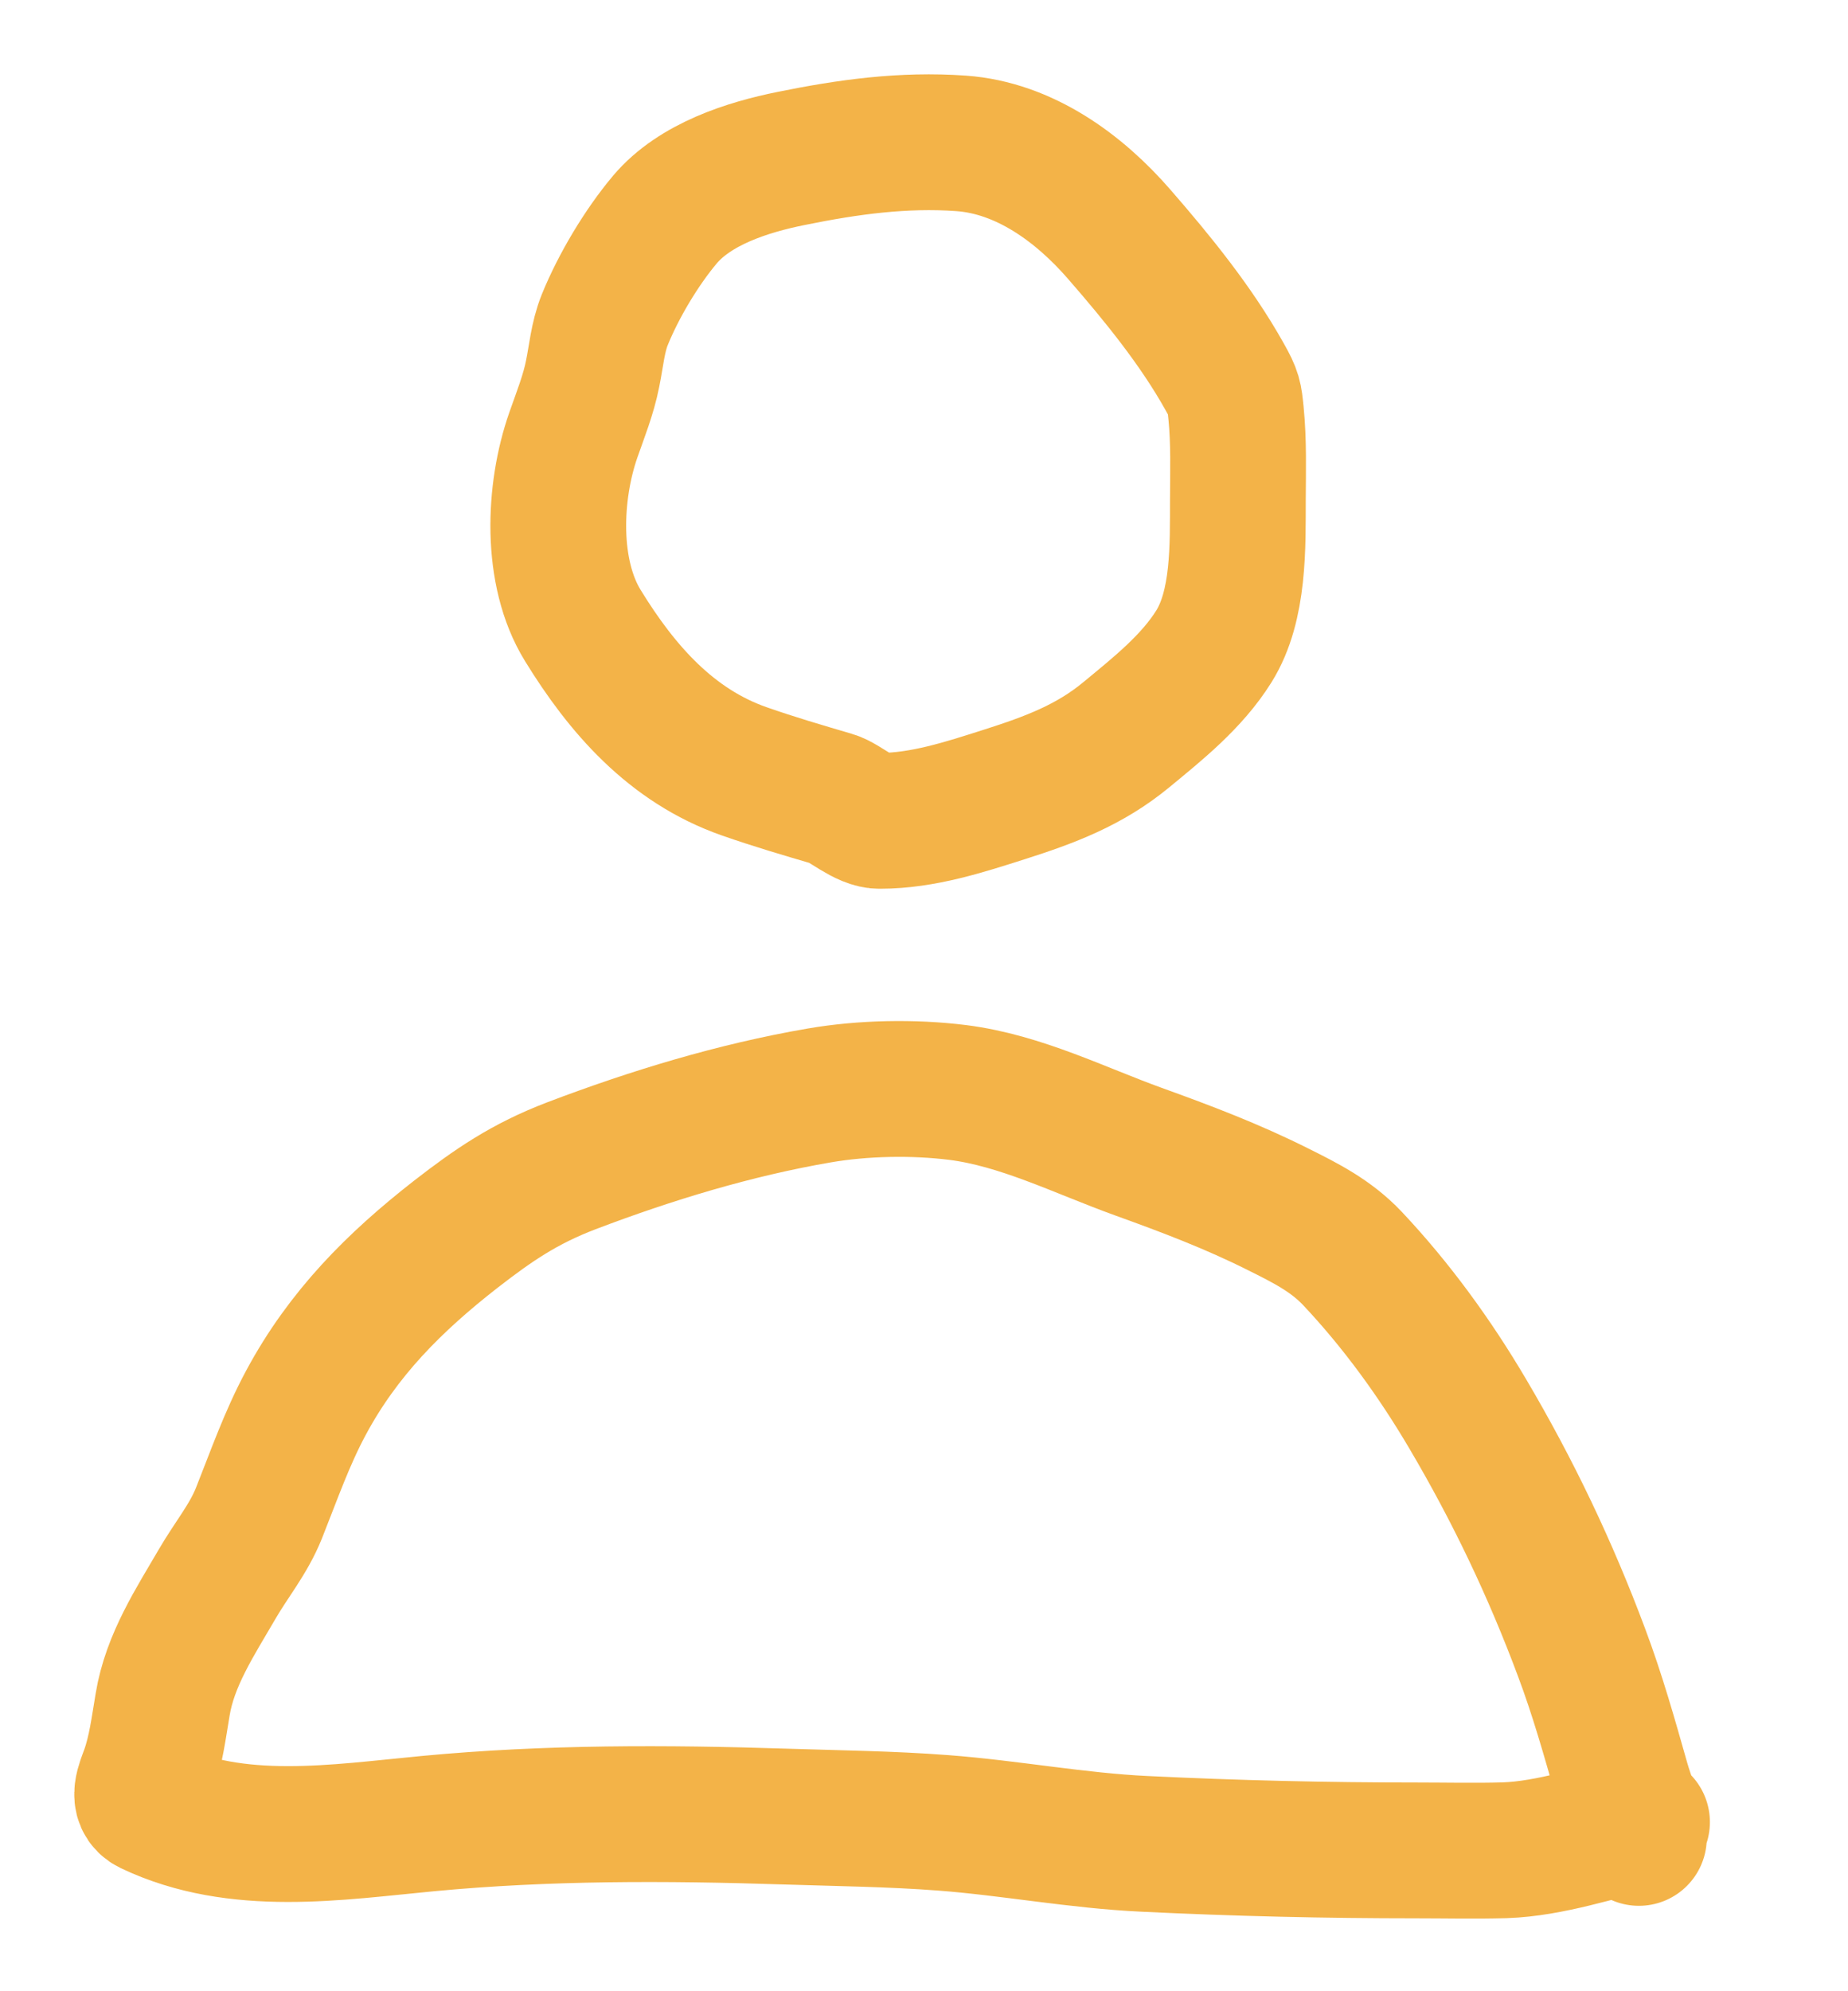
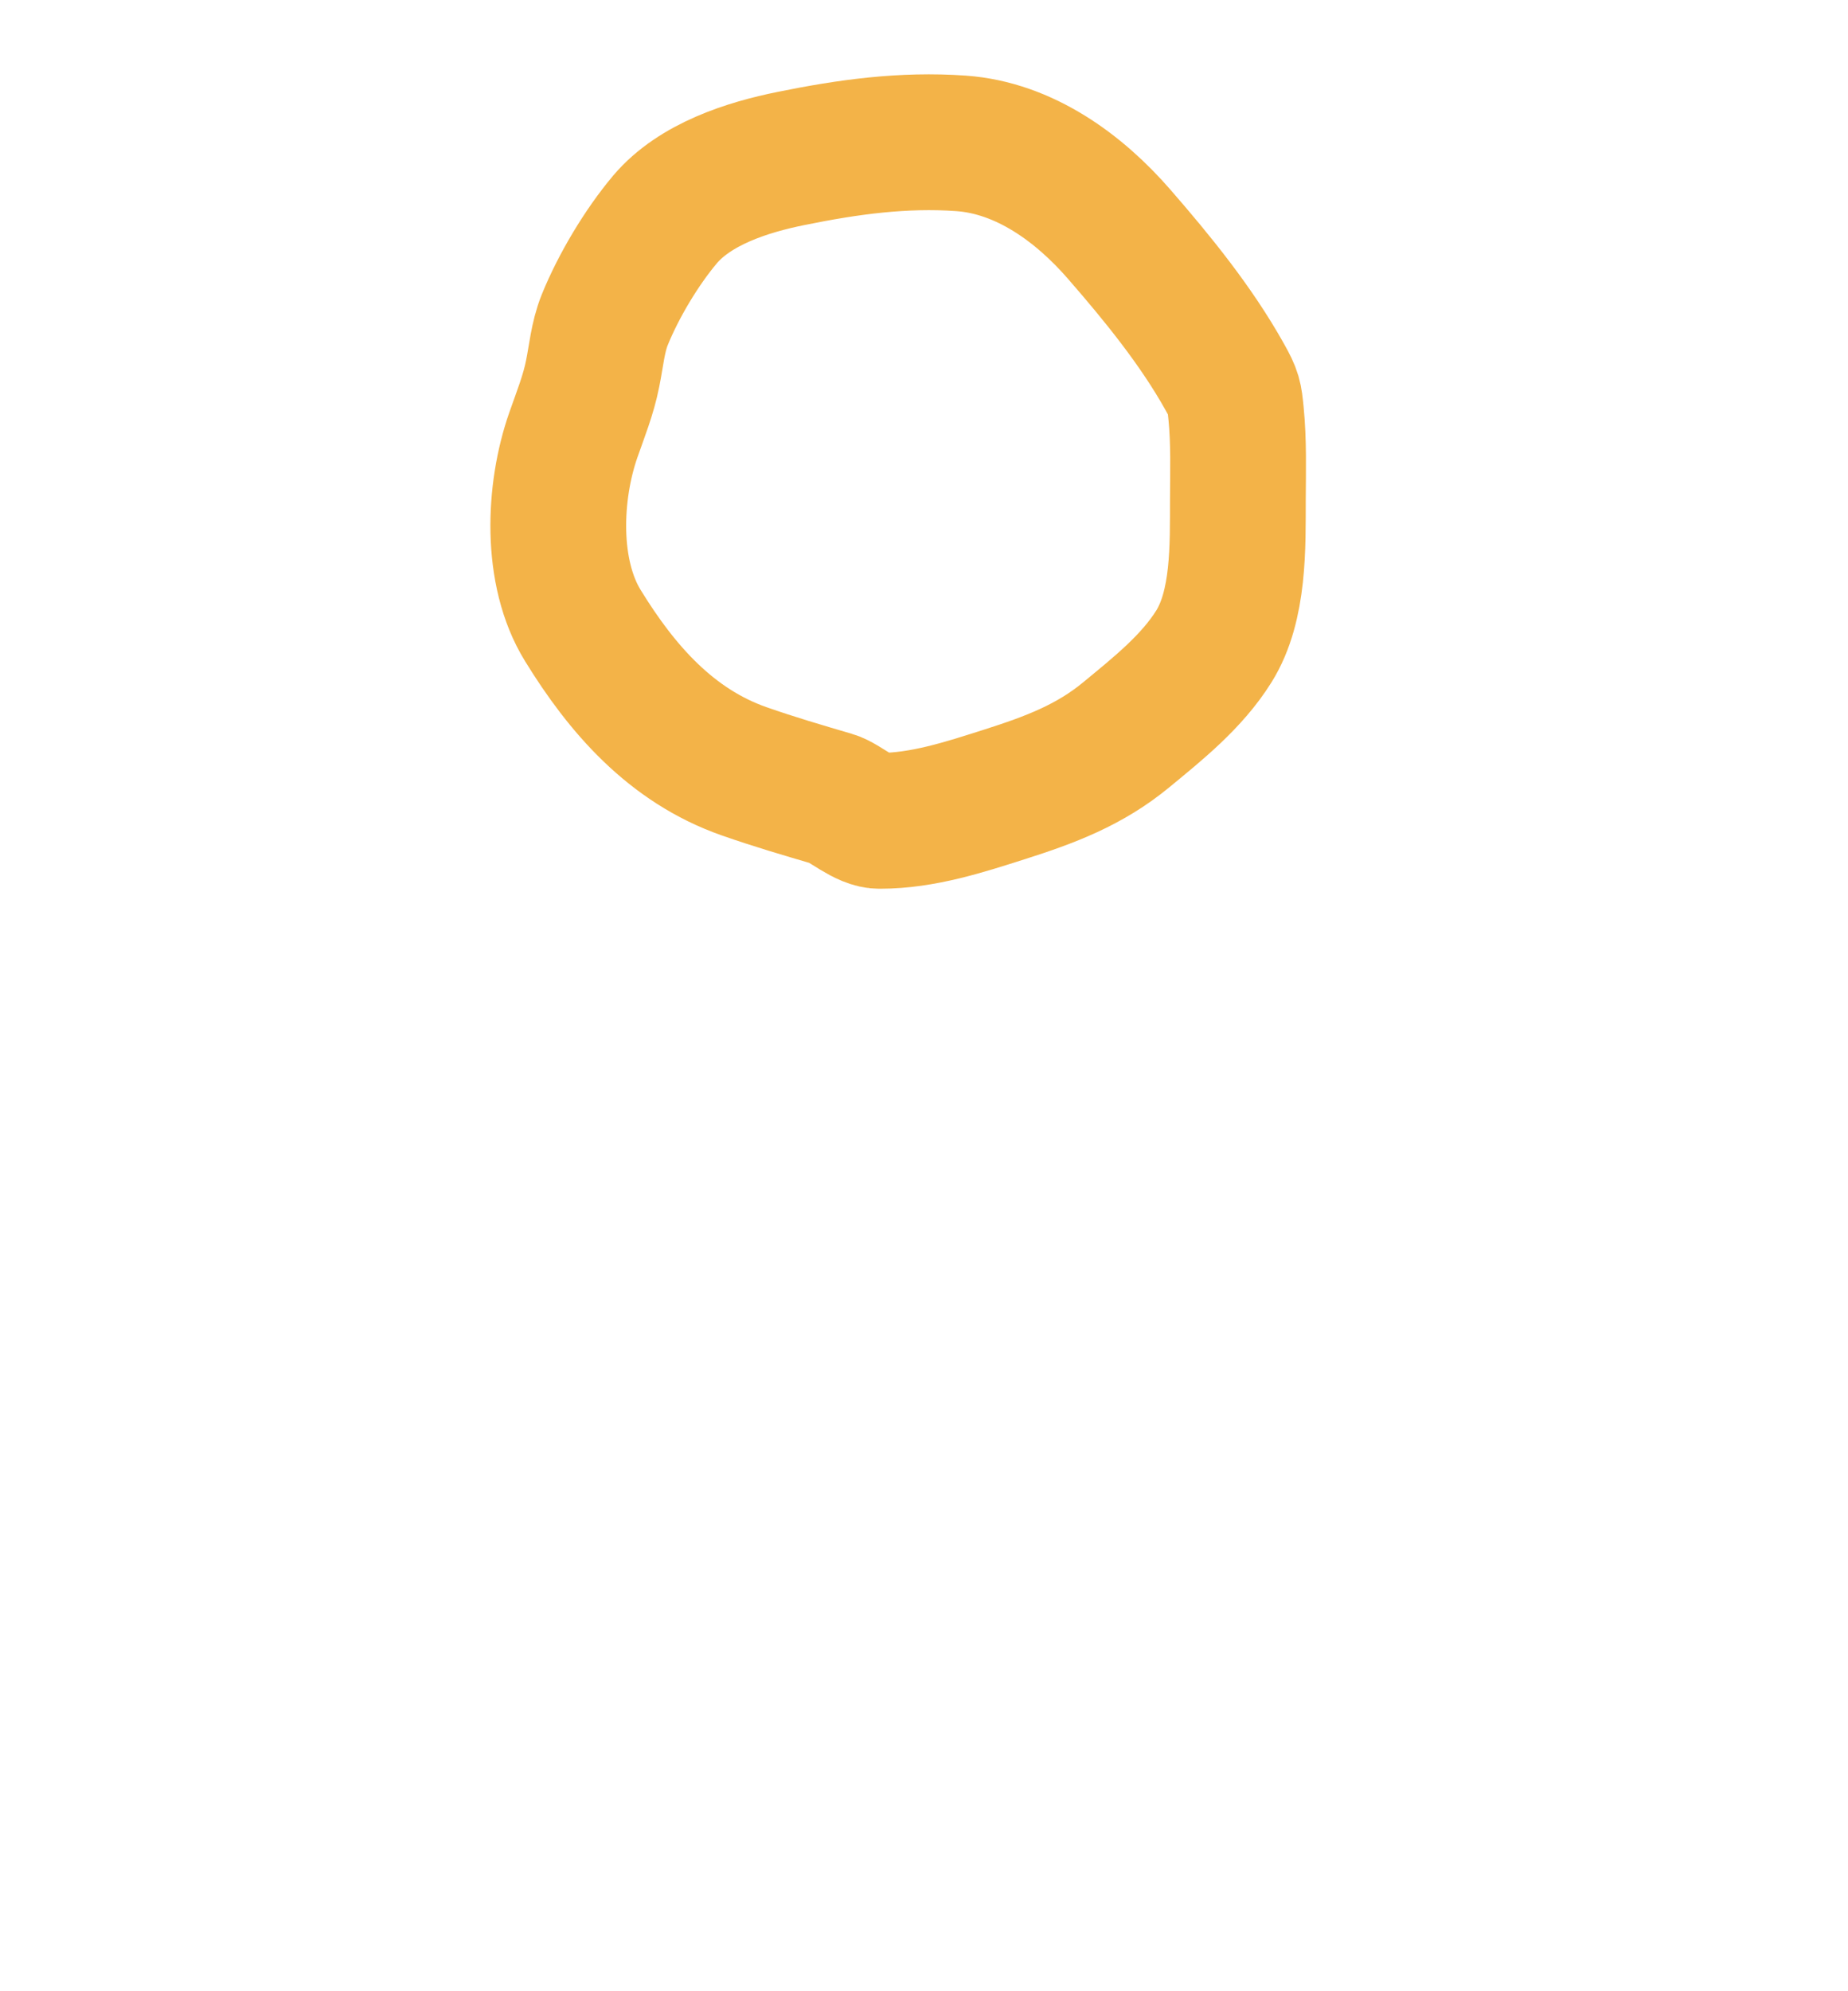
<svg xmlns="http://www.w3.org/2000/svg" width="13" height="14" viewBox="0 0 13 14" fill="none">
-   <path d="M11.529 12.922C11.507 12.789 11.445 12.651 11.409 12.522C11.323 12.219 11.237 11.914 11.126 11.619C10.907 11.032 10.643 10.479 10.324 9.939C10.094 9.549 9.824 9.177 9.513 8.847C9.362 8.688 9.185 8.599 8.99 8.502C8.671 8.342 8.347 8.219 8.011 8.098C7.595 7.948 7.181 7.737 6.737 7.681C6.425 7.642 6.071 7.649 5.763 7.702C5.169 7.804 4.581 7.983 4.018 8.197C3.689 8.323 3.473 8.471 3.206 8.678C2.774 9.015 2.414 9.375 2.152 9.863C2.017 10.114 1.926 10.377 1.821 10.64C1.748 10.822 1.626 10.968 1.529 11.135C1.373 11.403 1.195 11.672 1.144 11.985C1.117 12.144 1.097 12.308 1.043 12.46C1.013 12.544 0.957 12.657 1.056 12.704C1.67 12.996 2.368 12.882 3.015 12.821C3.852 12.742 4.685 12.745 5.524 12.772C5.894 12.784 6.264 12.788 6.633 12.816C7.108 12.852 7.579 12.942 8.054 12.964C8.692 12.995 9.326 13.01 9.965 13.01C10.171 13.01 10.378 13.015 10.584 13.009C10.908 12.998 11.239 12.882 11.551 12.811" stroke="#F3B348" stroke-width="0.955" stroke-linecap="round" />
  <path d="M7.067 5.585C6.785 5.675 6.491 5.771 6.192 5.771C6.083 5.776 5.943 5.642 5.856 5.617C5.648 5.556 5.44 5.495 5.235 5.423C4.721 5.243 4.374 4.844 4.1 4.398C3.87 4.025 3.893 3.46 4.033 3.059C4.083 2.916 4.14 2.775 4.169 2.627C4.195 2.5 4.205 2.371 4.254 2.249C4.351 2.01 4.513 1.739 4.678 1.543C4.889 1.294 5.257 1.176 5.566 1.114C5.964 1.033 6.354 0.979 6.761 1.008C7.207 1.04 7.592 1.323 7.874 1.648C8.143 1.957 8.415 2.291 8.615 2.649C8.682 2.768 8.683 2.787 8.695 2.905C8.715 3.106 8.709 3.309 8.708 3.51C8.707 3.837 8.719 4.257 8.539 4.545C8.384 4.793 8.146 4.982 7.923 5.166C7.665 5.379 7.387 5.483 7.067 5.585Z" stroke="#F3B348" stroke-width="0.955" stroke-linecap="round" />
</svg>